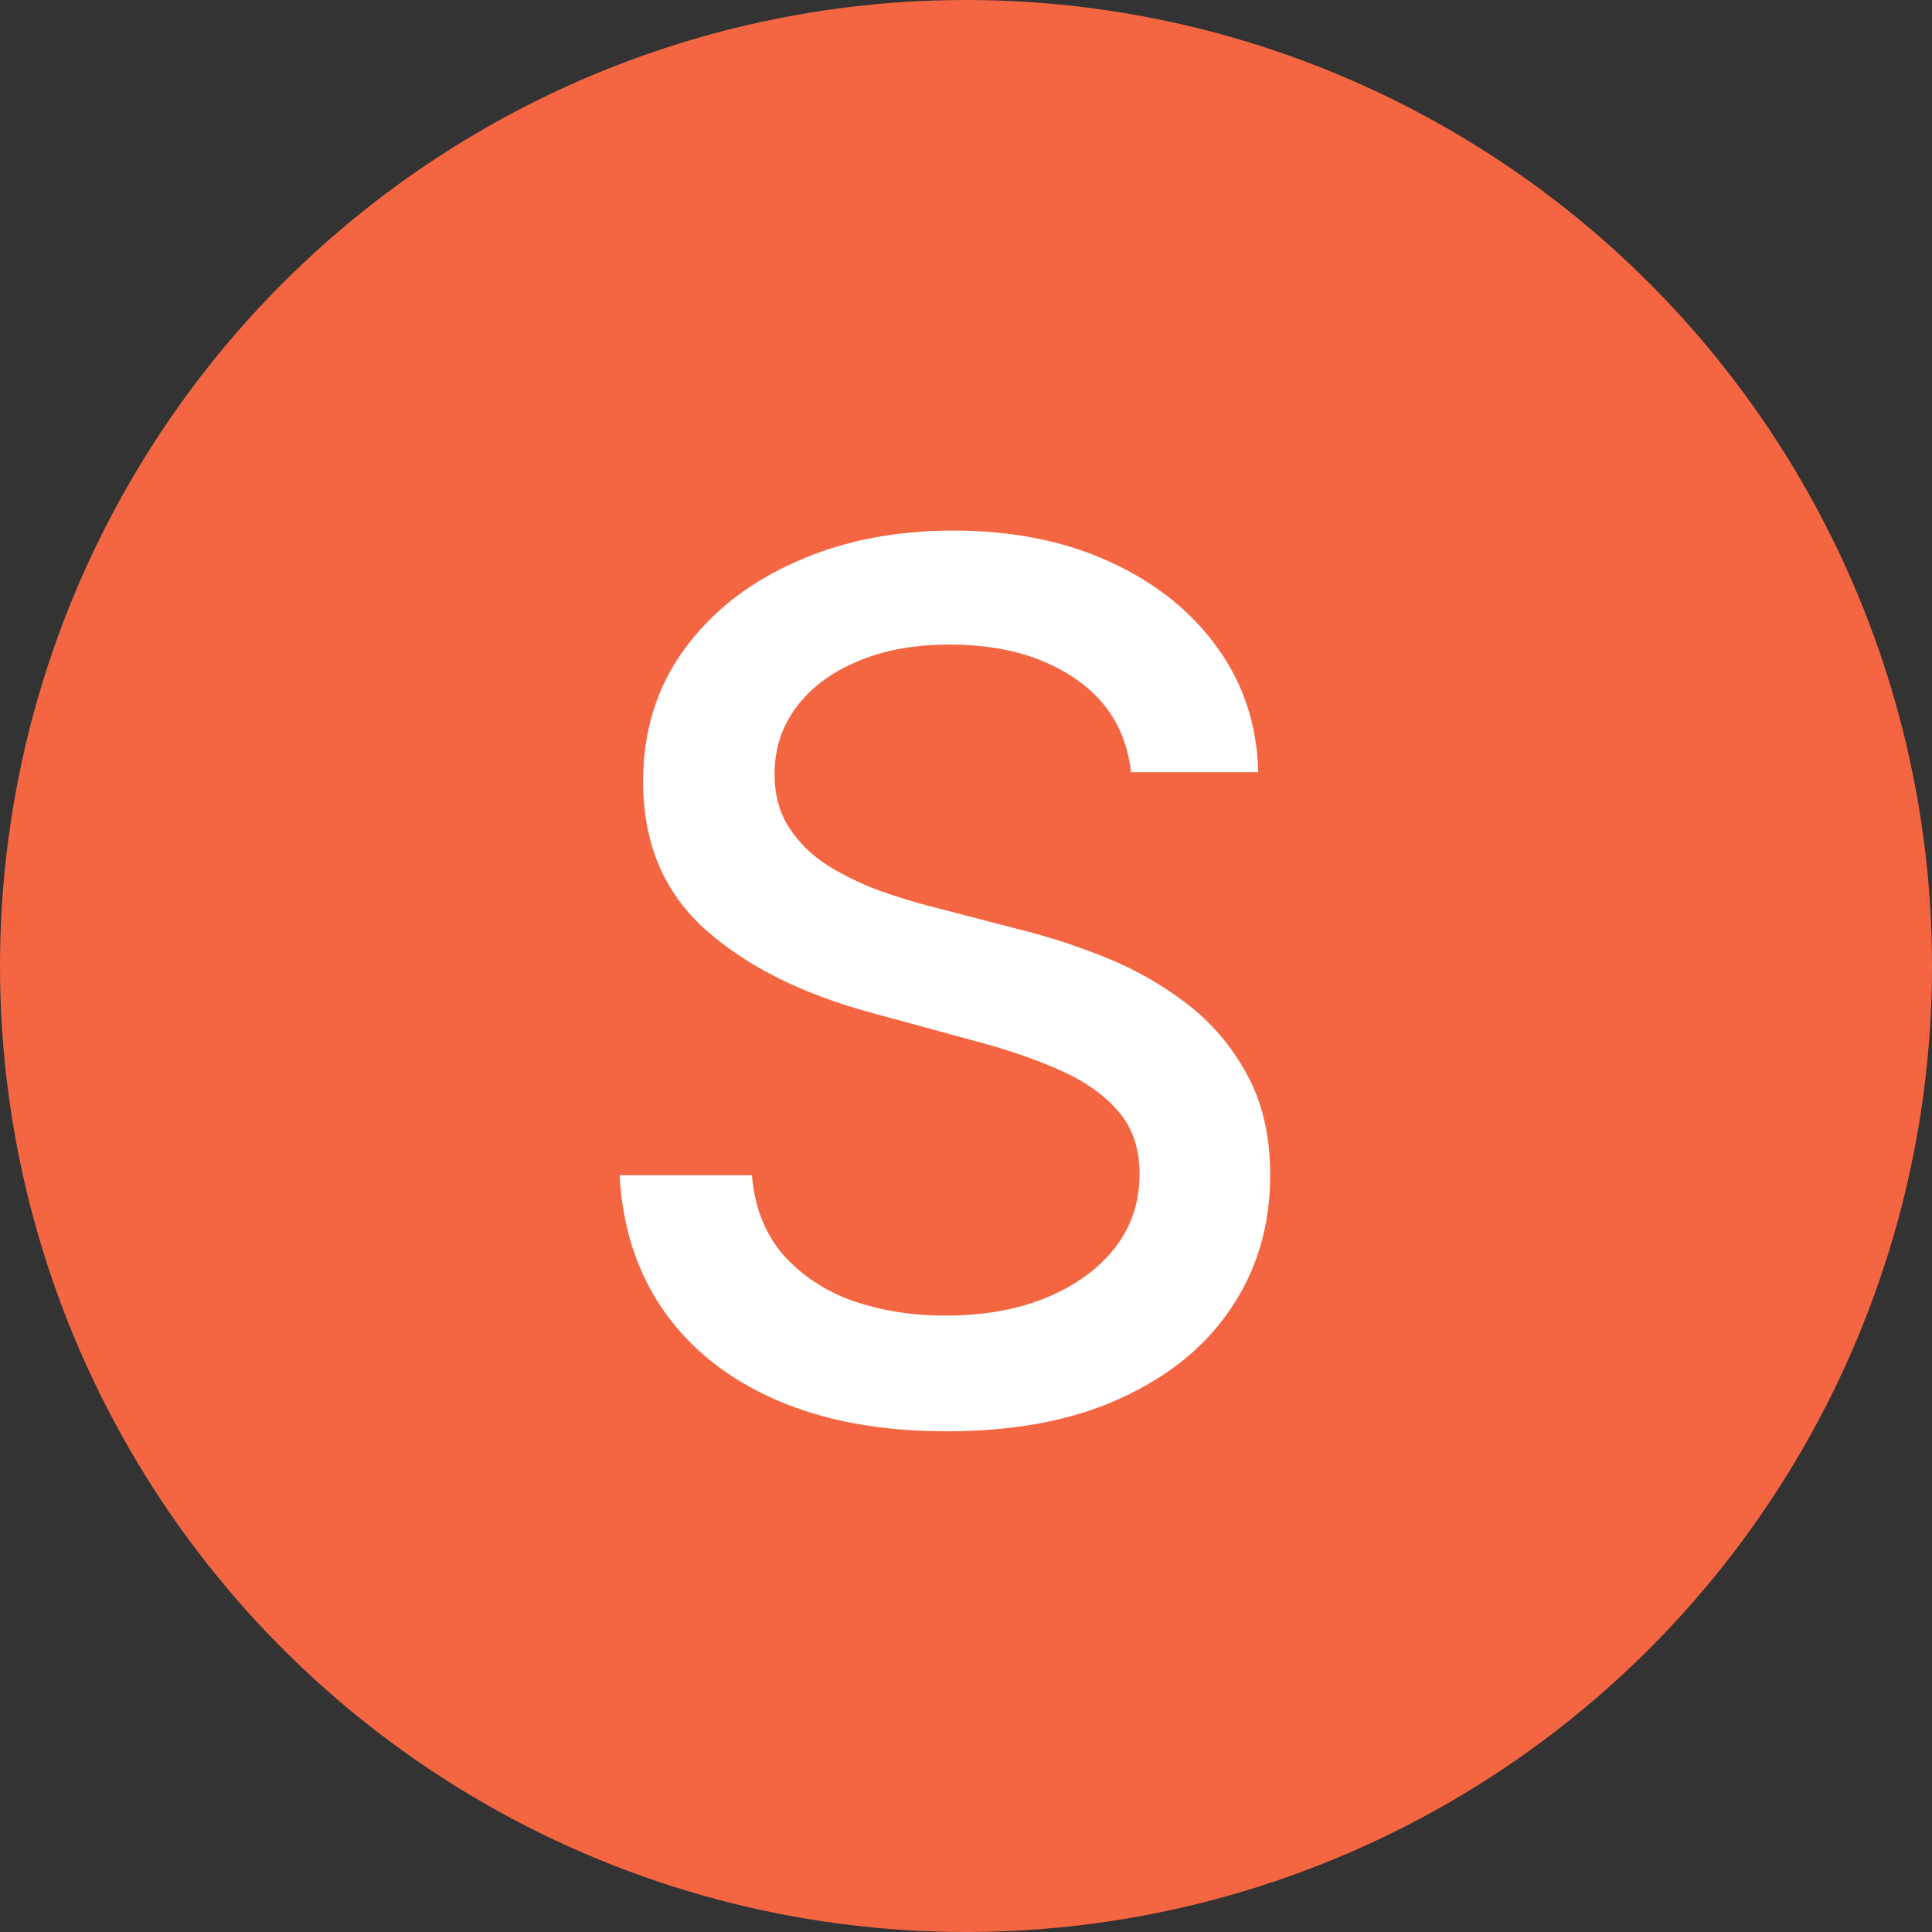
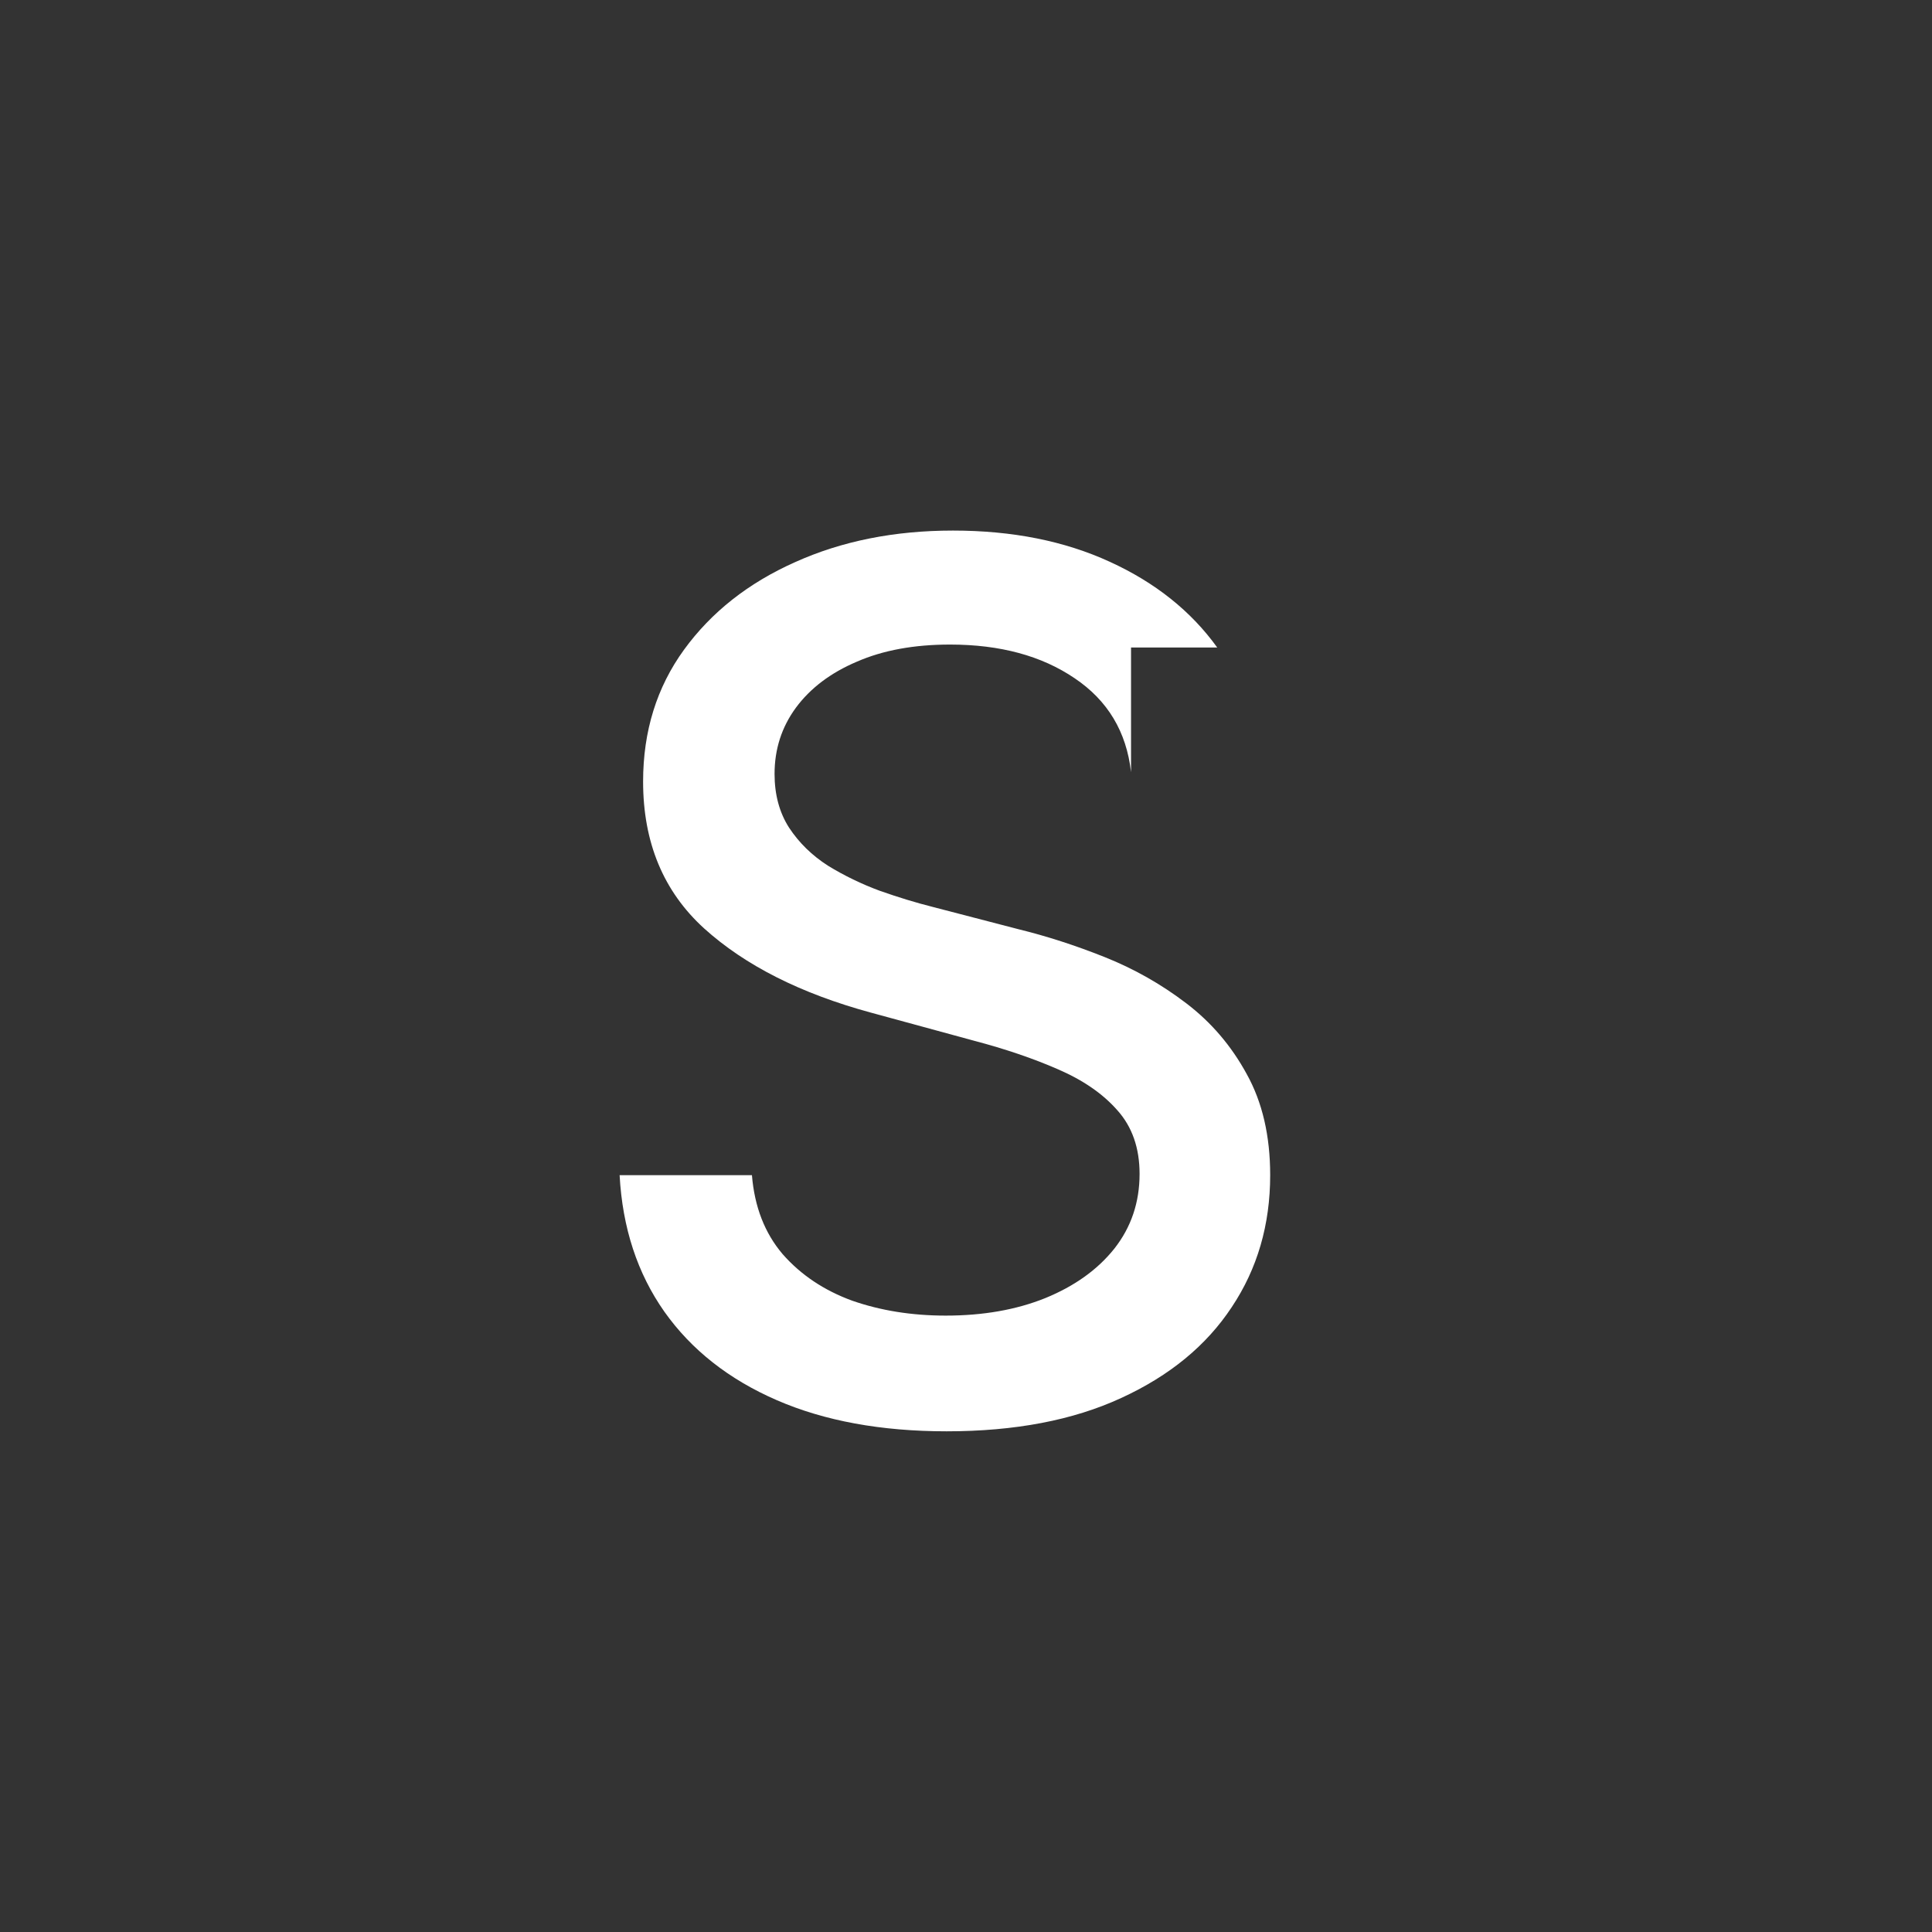
<svg xmlns="http://www.w3.org/2000/svg" width="45" height="45" viewBox="0 0 45 45" fill="none">
  <rect x="0" y="0" width="45" height="45" fill="#333333" stroke="none" />
-   <circle cx="22.5" cy="22.5" r="22.5" fill="#F46642" />
-   <path d="M26.344 17.986C26.238 17.044 25.8 16.315 25.031 15.798C24.262 15.275 23.294 15.013 22.128 15.013C21.293 15.013 20.57 15.145 19.96 15.411C19.35 15.669 18.876 16.027 18.538 16.484C18.207 16.935 18.041 17.449 18.041 18.026C18.041 18.509 18.154 18.927 18.379 19.278C18.611 19.63 18.913 19.925 19.284 20.163C19.662 20.395 20.066 20.591 20.497 20.75C20.928 20.902 21.342 21.028 21.74 21.128L23.729 21.645C24.378 21.804 25.044 22.019 25.727 22.291C26.41 22.563 27.043 22.921 27.626 23.365C28.21 23.809 28.68 24.359 29.038 25.016C29.403 25.672 29.585 26.457 29.585 27.372C29.585 28.526 29.287 29.55 28.69 30.445C28.1 31.34 27.242 32.045 26.115 32.562C24.995 33.08 23.639 33.338 22.048 33.338C20.524 33.338 19.204 33.096 18.091 32.612C16.977 32.128 16.106 31.442 15.476 30.554C14.846 29.659 14.498 28.599 14.432 27.372H17.514C17.574 28.108 17.812 28.721 18.23 29.212C18.654 29.695 19.195 30.057 19.851 30.296C20.514 30.527 21.24 30.643 22.028 30.643C22.897 30.643 23.669 30.508 24.345 30.236C25.028 29.957 25.565 29.573 25.956 29.082C26.347 28.585 26.543 28.005 26.543 27.342C26.543 26.739 26.37 26.245 26.026 25.861C25.688 25.476 25.227 25.158 24.643 24.906C24.067 24.654 23.414 24.432 22.685 24.24L20.278 23.584C18.648 23.14 17.355 22.487 16.401 21.625C15.453 20.763 14.979 19.623 14.979 18.204C14.979 17.031 15.297 16.007 15.933 15.132C16.57 14.257 17.431 13.578 18.518 13.094C19.606 12.603 20.832 12.358 22.197 12.358C23.576 12.358 24.793 12.6 25.847 13.084C26.907 13.568 27.742 14.234 28.352 15.082C28.962 15.924 29.28 16.892 29.307 17.986H26.344Z" fill="white" />
+   <path d="M26.344 17.986C26.238 17.044 25.8 16.315 25.031 15.798C24.262 15.275 23.294 15.013 22.128 15.013C21.293 15.013 20.57 15.145 19.96 15.411C19.35 15.669 18.876 16.027 18.538 16.484C18.207 16.935 18.041 17.449 18.041 18.026C18.041 18.509 18.154 18.927 18.379 19.278C18.611 19.63 18.913 19.925 19.284 20.163C19.662 20.395 20.066 20.591 20.497 20.75C20.928 20.902 21.342 21.028 21.74 21.128L23.729 21.645C24.378 21.804 25.044 22.019 25.727 22.291C26.41 22.563 27.043 22.921 27.626 23.365C28.21 23.809 28.68 24.359 29.038 25.016C29.403 25.672 29.585 26.457 29.585 27.372C29.585 28.526 29.287 29.55 28.69 30.445C28.1 31.34 27.242 32.045 26.115 32.562C24.995 33.08 23.639 33.338 22.048 33.338C20.524 33.338 19.204 33.096 18.091 32.612C16.977 32.128 16.106 31.442 15.476 30.554C14.846 29.659 14.498 28.599 14.432 27.372H17.514C17.574 28.108 17.812 28.721 18.23 29.212C18.654 29.695 19.195 30.057 19.851 30.296C20.514 30.527 21.24 30.643 22.028 30.643C22.897 30.643 23.669 30.508 24.345 30.236C25.028 29.957 25.565 29.573 25.956 29.082C26.347 28.585 26.543 28.005 26.543 27.342C26.543 26.739 26.37 26.245 26.026 25.861C25.688 25.476 25.227 25.158 24.643 24.906C24.067 24.654 23.414 24.432 22.685 24.24L20.278 23.584C18.648 23.14 17.355 22.487 16.401 21.625C15.453 20.763 14.979 19.623 14.979 18.204C14.979 17.031 15.297 16.007 15.933 15.132C16.57 14.257 17.431 13.578 18.518 13.094C19.606 12.603 20.832 12.358 22.197 12.358C23.576 12.358 24.793 12.6 25.847 13.084C26.907 13.568 27.742 14.234 28.352 15.082H26.344Z" fill="white" />
</svg>